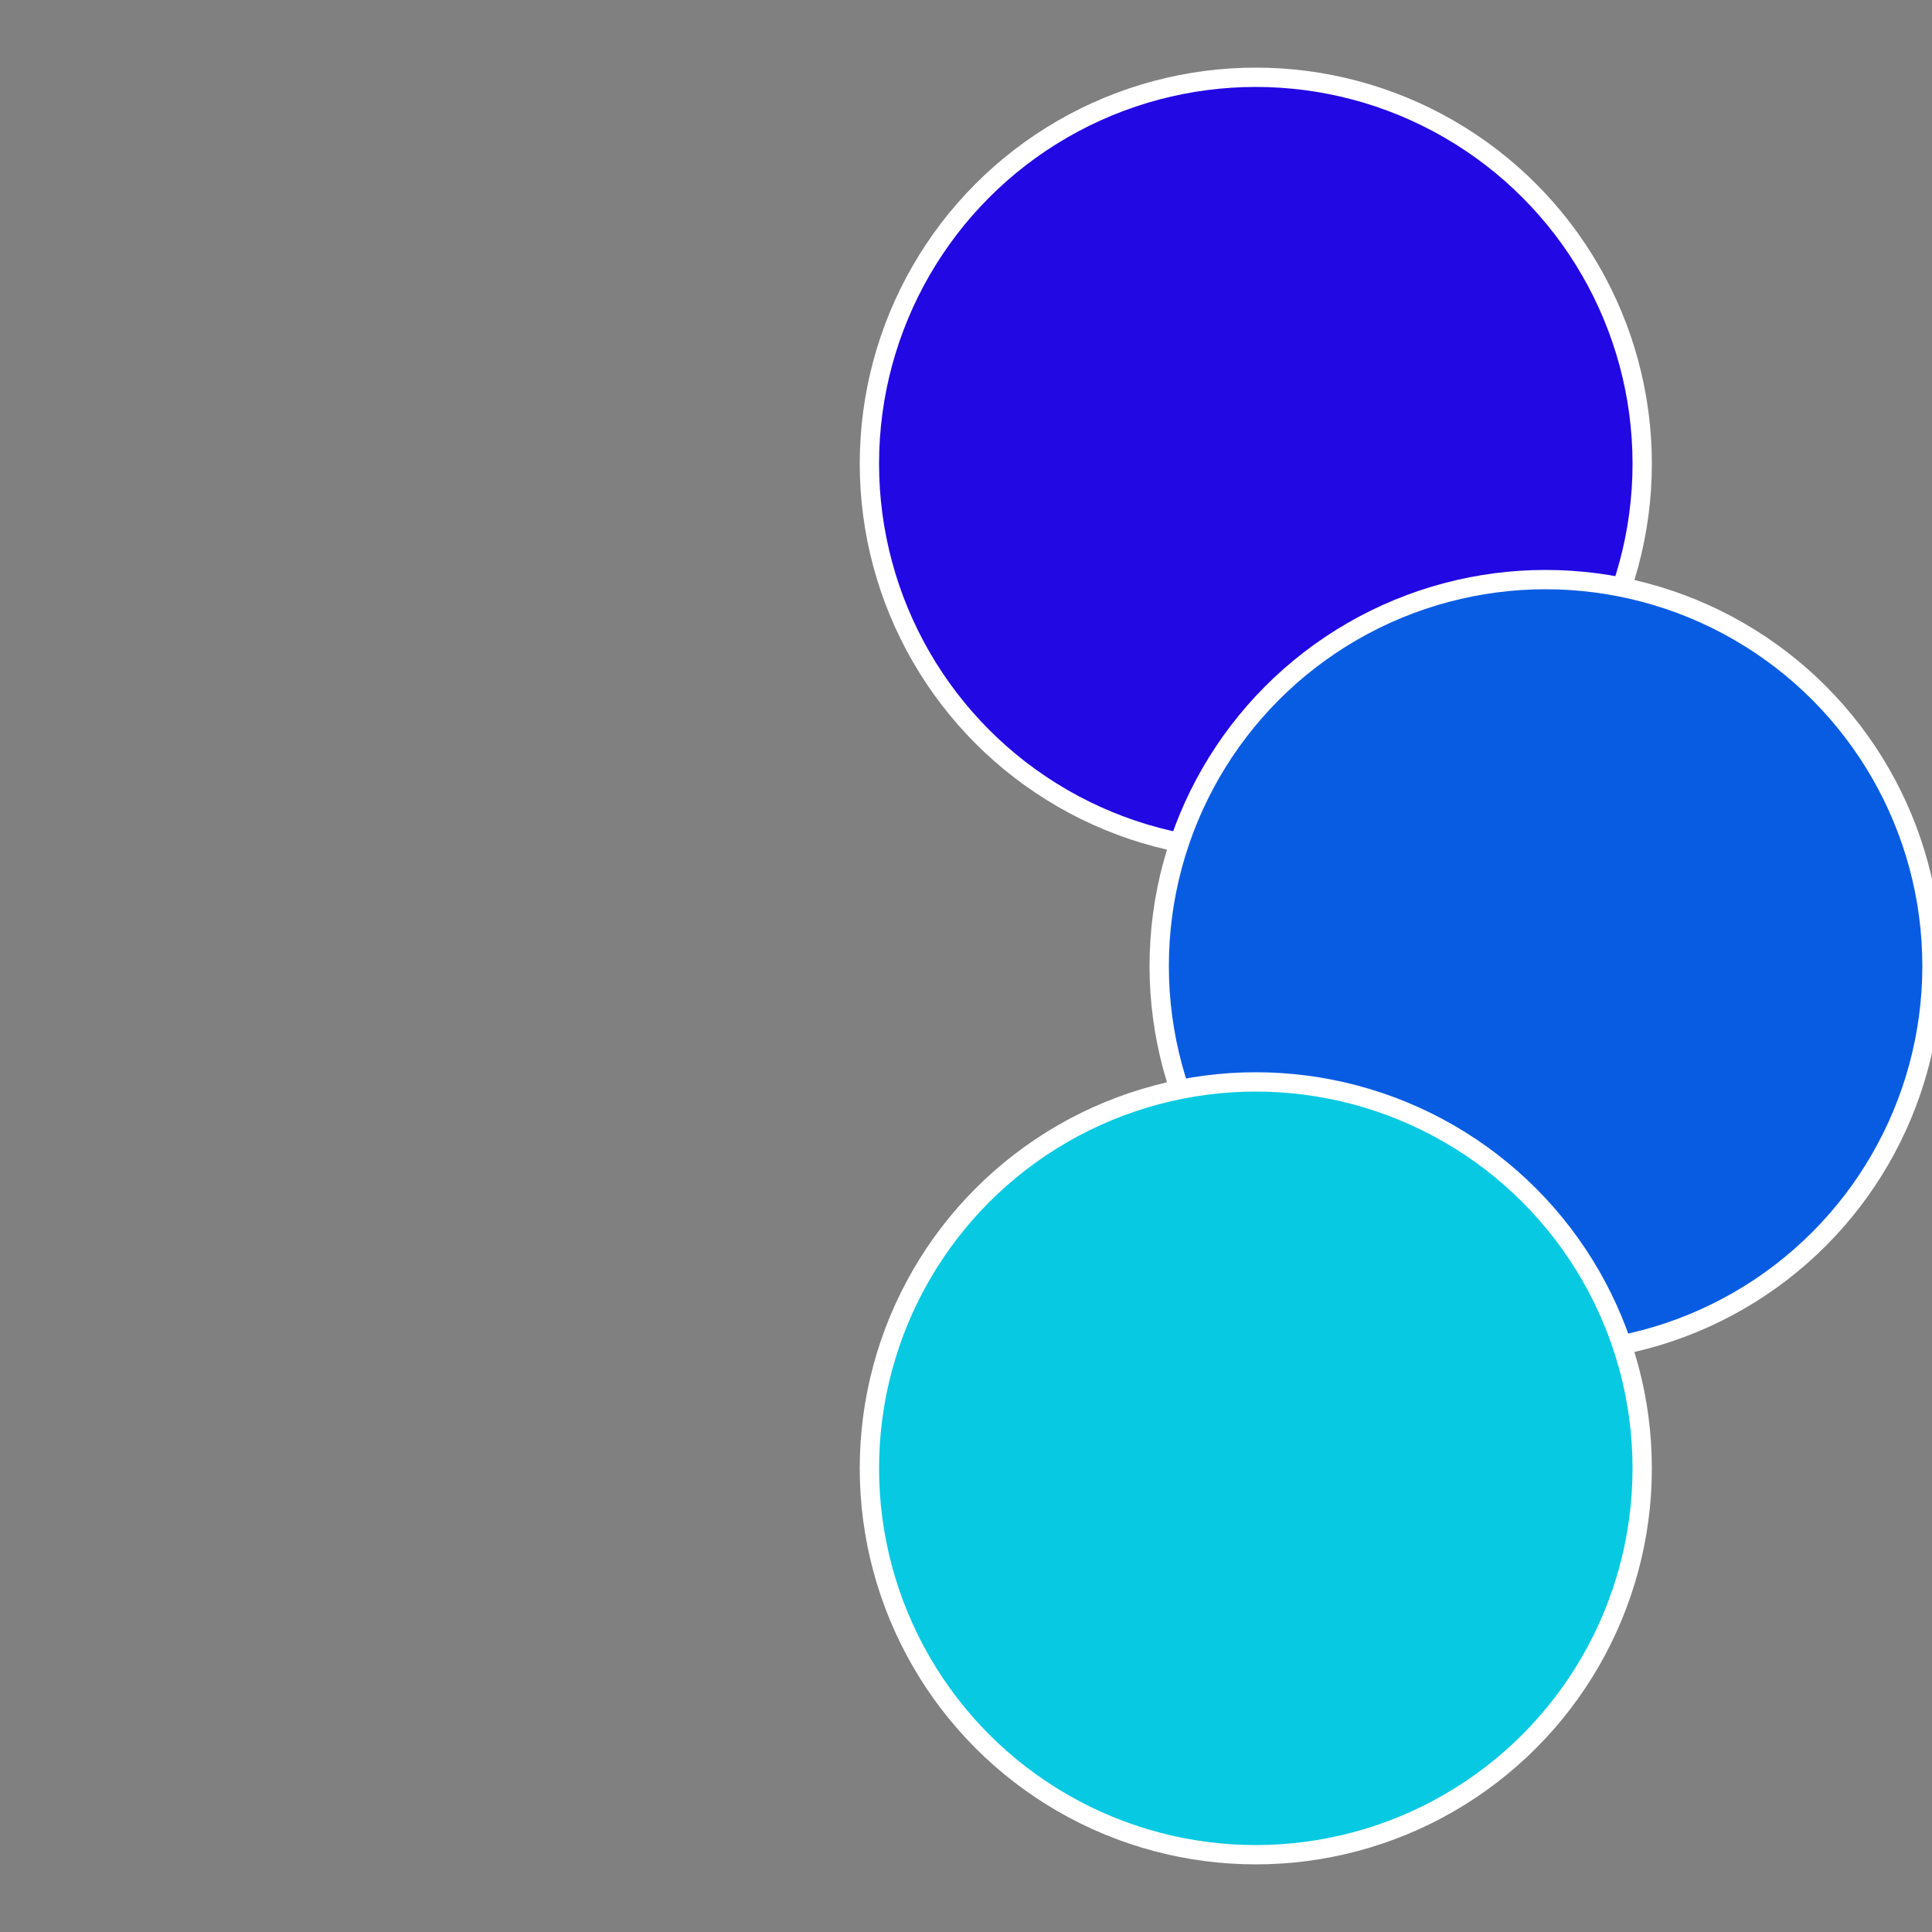
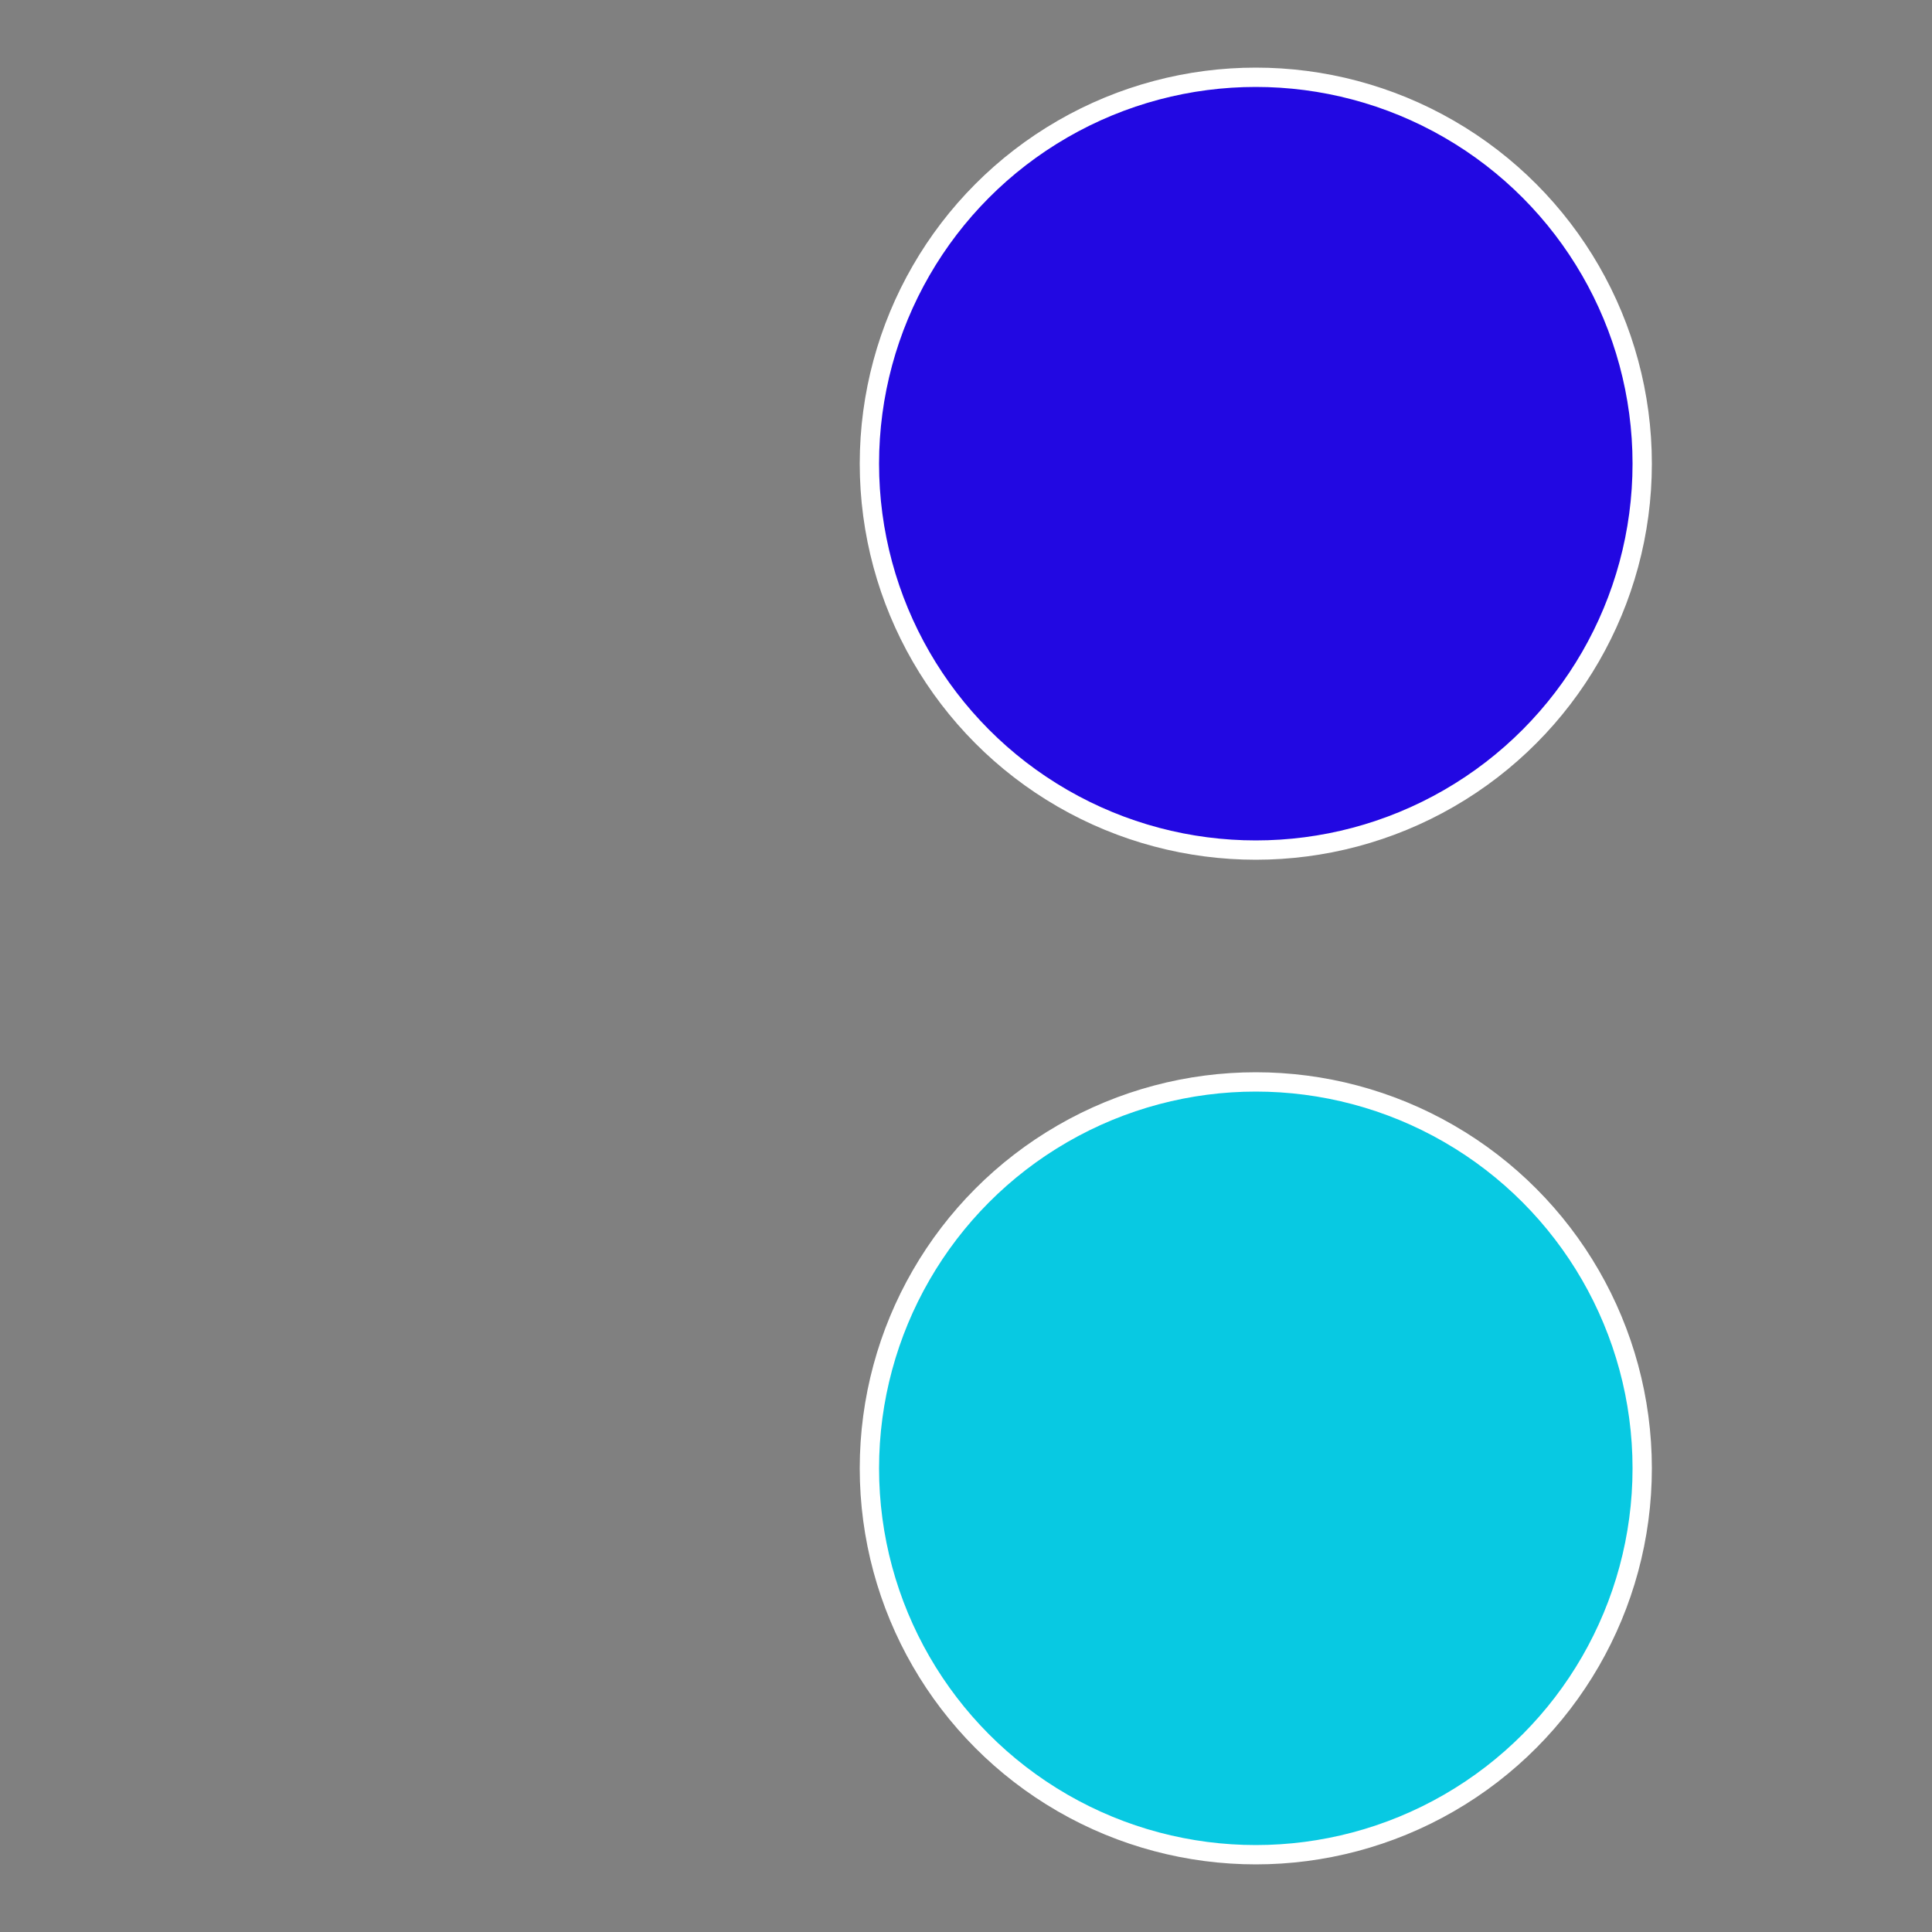
<svg xmlns="http://www.w3.org/2000/svg" width="500" height="500" viewBox="-1 -1 2 2">
  <rect x="-1" y="-1" width="2" height="2" fill="#808080" stroke="none" />
  <circle cx="0.3" cy="-0.52" r="0.4" fill="#2208e2" stroke="#fff" stroke-width="1%" />
-   <circle cx="0.6" cy="0" r="0.4" fill="#085ce2" stroke="#fff" stroke-width="1%" />
  <circle cx="0.3" cy="0.52" r="0.4" fill="#08c9e2" stroke="#fff" stroke-width="1%" />
</svg>